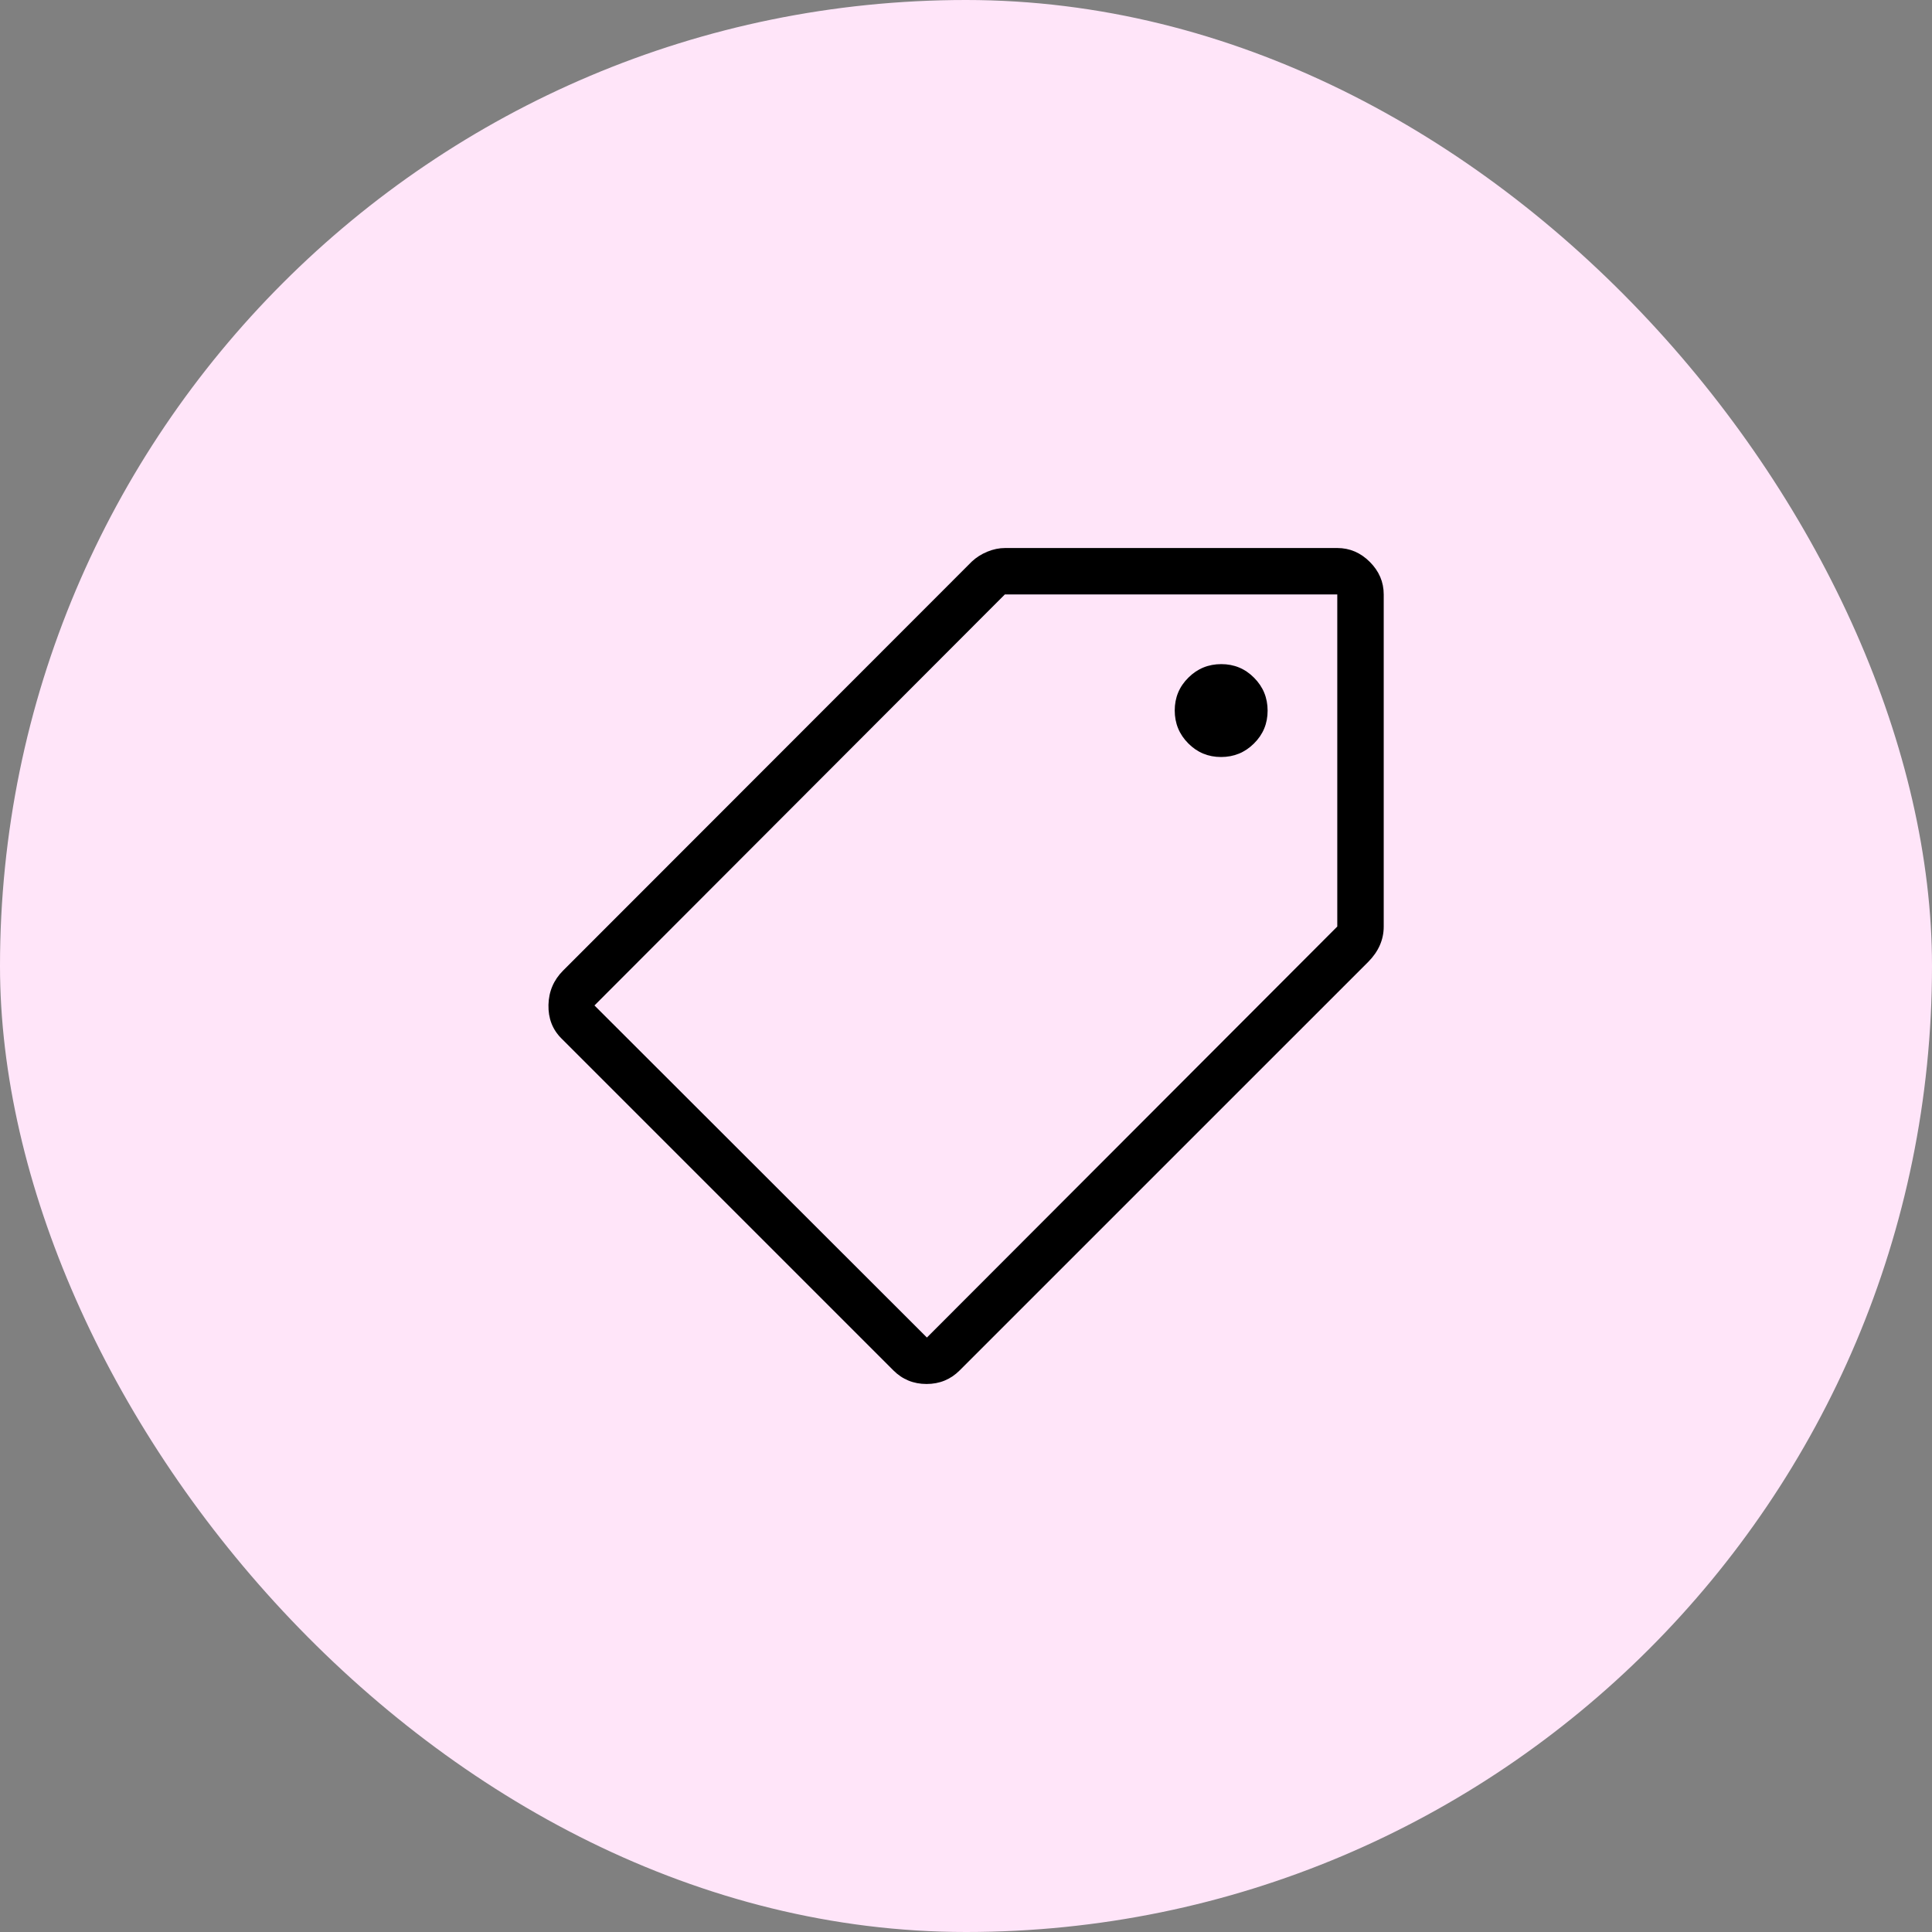
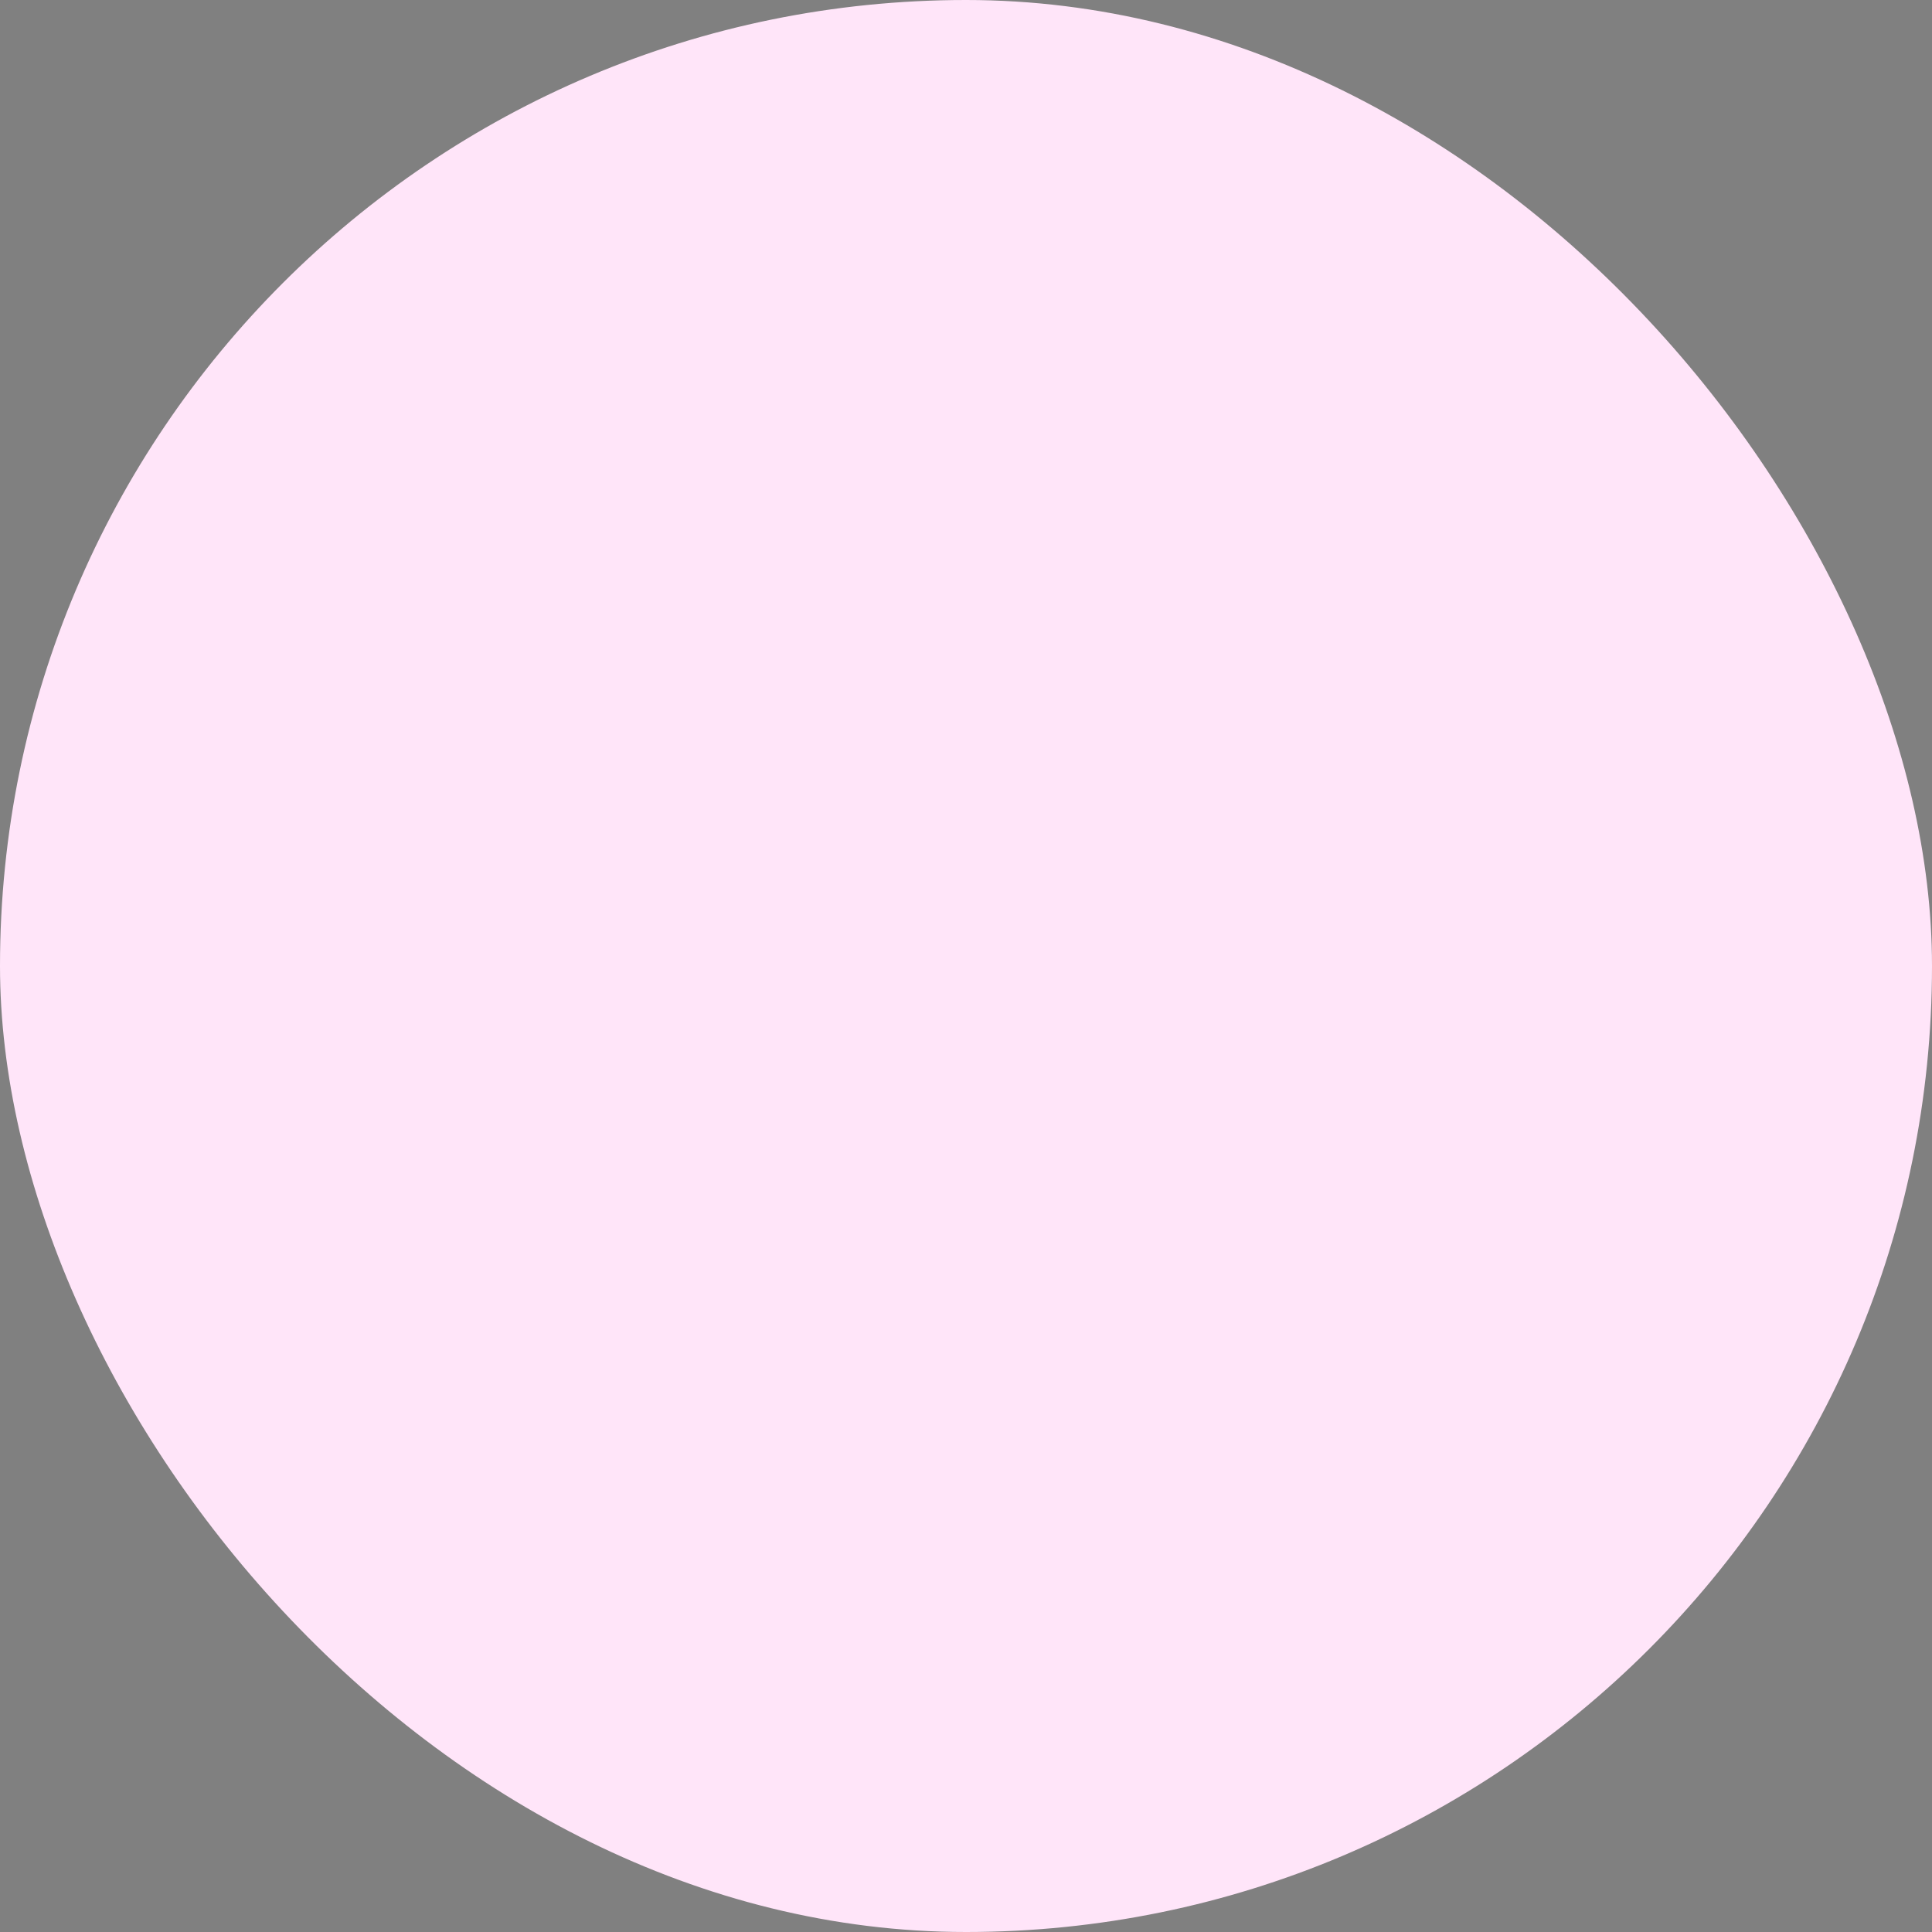
<svg xmlns="http://www.w3.org/2000/svg" width="52" height="52" viewBox="0 0 52 52" fill="none">
  <rect x="0" y="0" width="52" height="52" fill="#808080" stroke="none" />
  <rect width="52" height="52" rx="26" fill="#FFE5F9" />
  <mask id="mask0_802_76779" style="mask-type:alpha" maskUnits="userSpaceOnUse" x="11" y="11" width="30" height="30">
-     <rect x="11" y="11" width="30" height="30" fill="#D9D9D9" />
-   </mask>
+     </mask>
  <g mask="url(#mask0_802_76779)">
    <path d="M25.829 36.885C25.586 37.128 25.289 37.25 24.938 37.25C24.587 37.25 24.289 37.128 24.046 36.885L15.108 27.947C14.87 27.708 14.754 27.408 14.762 27.047C14.77 26.686 14.902 26.377 15.156 26.123L26.156 15.115C26.274 15.004 26.413 14.915 26.573 14.849C26.733 14.783 26.893 14.75 27.055 14.75H35.993C36.328 14.75 36.62 14.875 36.869 15.124C37.118 15.373 37.243 15.665 37.243 16V24.938C37.243 25.118 37.207 25.287 37.136 25.447C37.065 25.606 36.962 25.752 36.83 25.885L25.829 36.885ZM32.865 20.375C33.212 20.375 33.507 20.254 33.751 20.011C33.996 19.769 34.118 19.474 34.118 19.128C34.118 18.781 33.997 18.486 33.754 18.242C33.512 17.997 33.217 17.875 32.871 17.875C32.524 17.875 32.229 17.996 31.985 18.239C31.74 18.481 31.618 18.776 31.618 19.122C31.618 19.469 31.739 19.764 31.982 20.008C32.224 20.253 32.519 20.375 32.865 20.375ZM24.948 36L35.993 24.938V16H27.045L16 27.062L24.948 36Z" fill="black" />
  </g>
</svg>